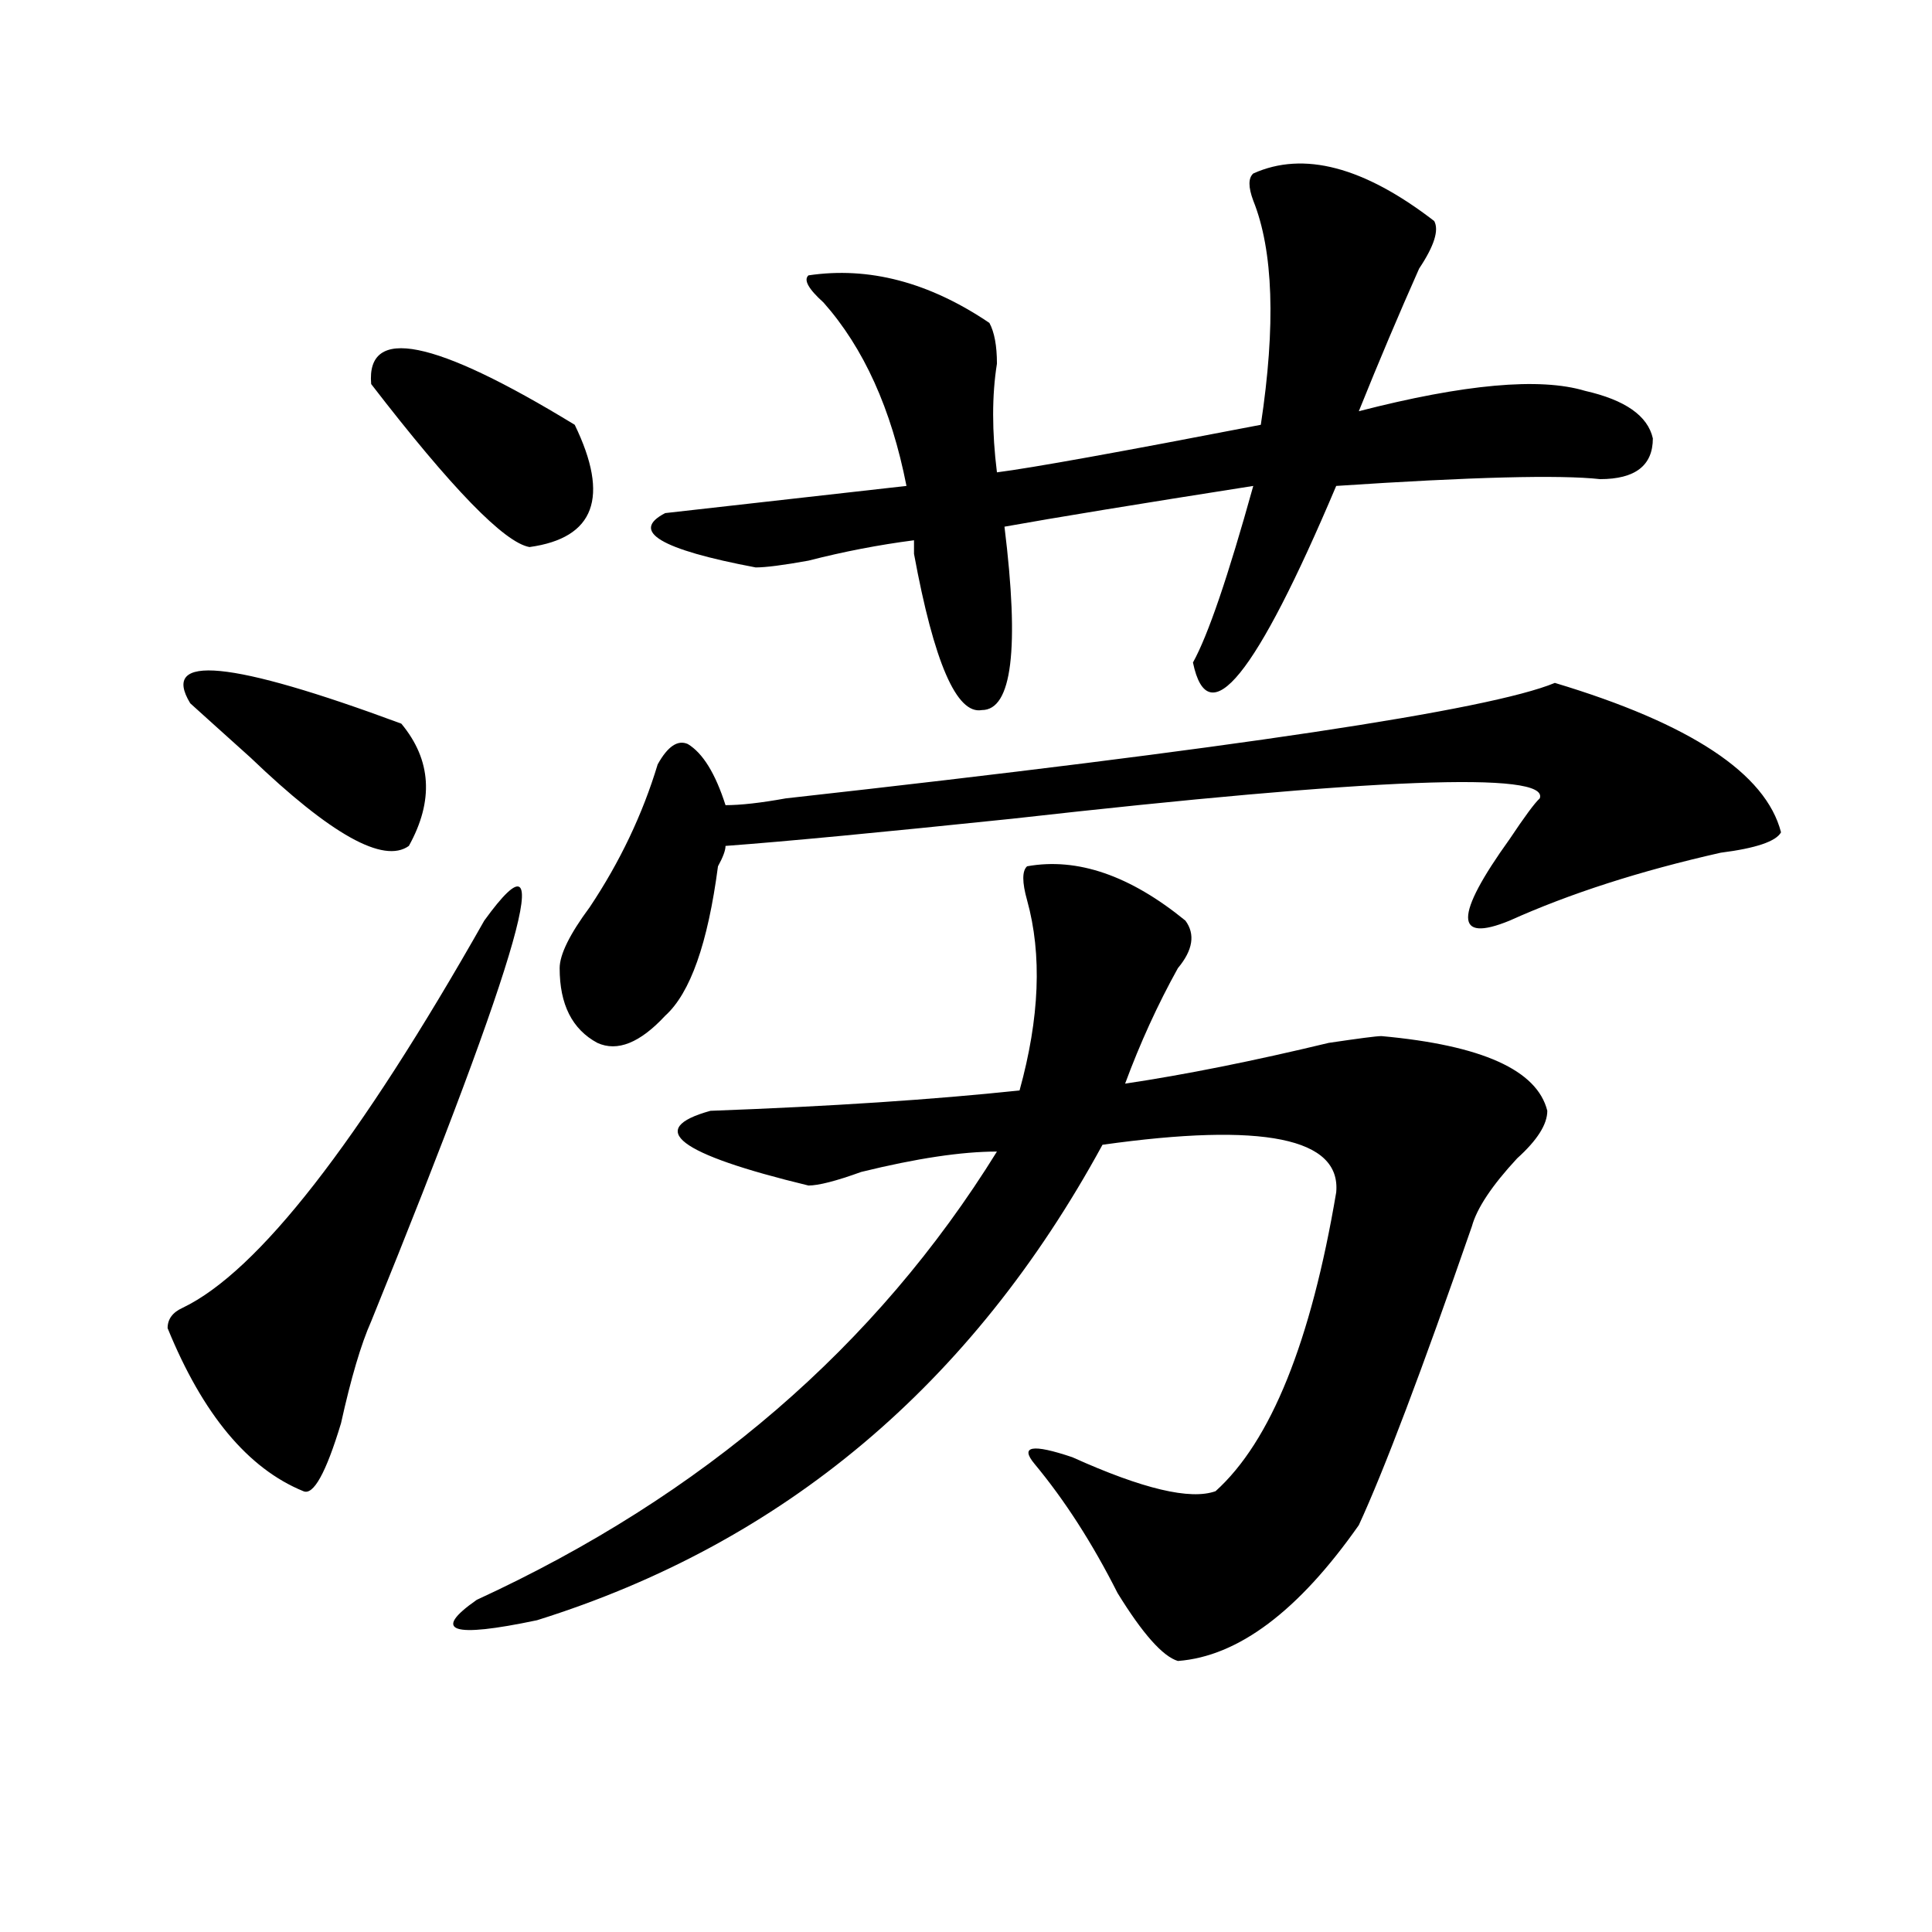
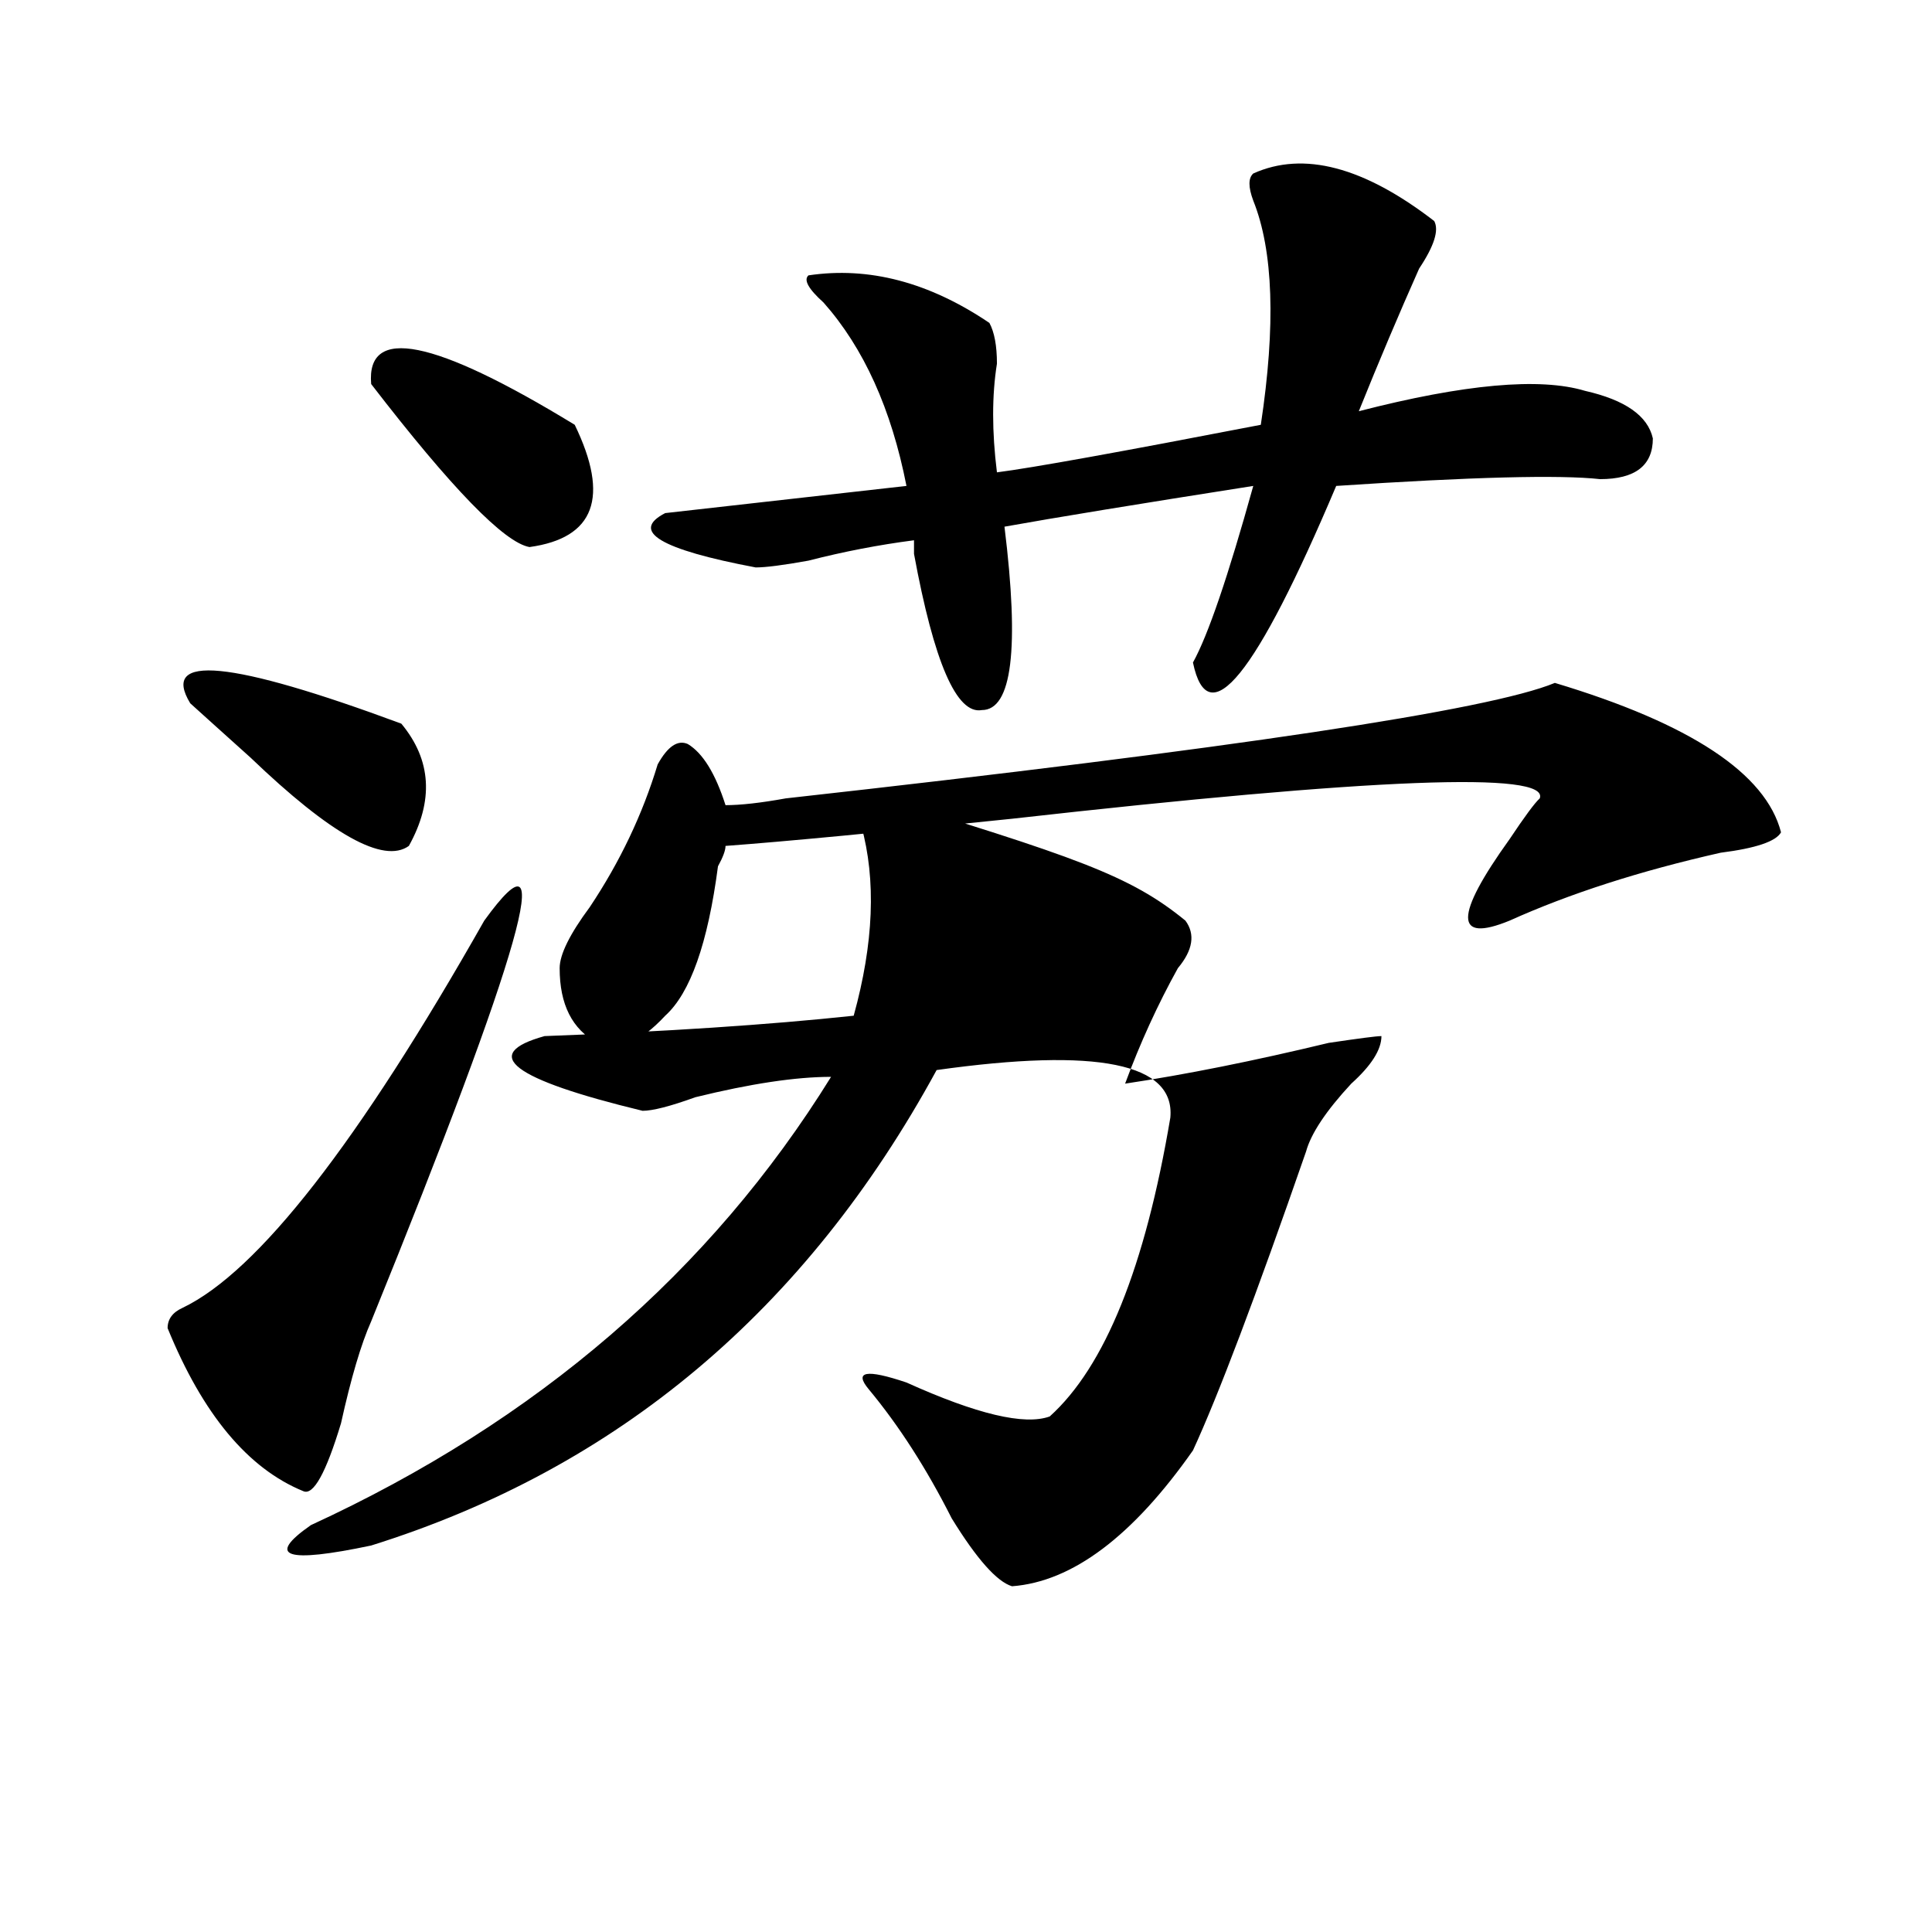
<svg xmlns="http://www.w3.org/2000/svg" version="1.1" id="图层_1" x="0px" y="0px" width="1000px" height="1000px" viewBox="0 0 1000 1000" enable-background="new 0 0 1000 1000" xml:space="preserve">
-   <path d="M250.652,476.516c39.023-53.888,19.512,15.271-58.535,207.422c-5.243,11.756-10.427,29.334-15.609,52.734  c-7.805,25.818-14.329,37.519-19.512,35.156c-28.657-11.7-52.071-39.825-70.242-84.375c0-4.669,2.562-8.185,7.805-10.547  C133.582,658.175,185.593,591.378,250.652,476.516z M98.461,364.016c-15.609-25.763,20.792-22.247,109.266,10.547  c15.609,18.787,16.89,39.881,3.902,63.281c-13.048,9.394-40.364-5.822-81.949-45.703C114.07,378.078,103.644,368.74,98.461,364.016z   M192.117,198.781c-2.622-30.432,32.499-23.4,105.363,21.094c18.171,37.519,10.366,58.612-23.414,63.281  C261.019,280.85,233.702,252.725,192.117,198.781z M613.57,476.516c5.183,7.031,3.902,15.271-3.902,24.609  c-10.427,18.787-19.512,38.672-27.316,59.766c31.219-4.669,66.34-11.7,105.363-21.094c15.609-2.307,24.694-3.516,27.316-3.516  c52.011,4.725,80.608,17.578,85.852,38.672c0,7.031-5.243,15.271-15.609,24.609c-13.048,14.063-20.853,25.818-23.414,35.156  c-26.036,75.037-45.548,126.563-58.535,154.688c-31.219,44.494-62.438,67.95-93.656,70.313  c-7.805-2.362-18.231-14.063-31.219-35.156c-13.048-25.818-27.316-48.01-42.926-66.797c-7.805-9.338-1.341-10.547,19.512-3.516  c36.401,16.425,61.097,22.303,74.145,17.578c28.597-25.763,49.39-77.344,62.438-154.688c2.562-28.125-37.743-36.31-120.973-24.609  c-67.681,124.256-165.239,206.213-292.676,246.094c-44.267,9.338-54.633,5.822-31.219-10.547  c117.07-53.888,206.824-131.231,269.262-232.031c-18.231,0-41.646,3.516-70.242,10.547c-13.048,4.725-22.134,7.031-27.316,7.031  c-67.681-16.369-84.571-29.278-50.73-38.672c62.438-2.307,115.729-5.822,159.996-10.547c10.366-37.463,11.707-70.313,3.902-98.438  c-2.622-9.338-2.622-15.216,0-17.578C557.597,443.722,584.913,453.115,613.57,476.516z M804.785,353.469  c70.242,21.094,109.266,46.912,117.07,77.344c-2.622,4.725-13.048,8.24-31.219,10.547c-41.646,9.394-78.047,21.094-109.266,35.156  c-28.657,11.756-28.657-2.307,0-42.188c7.805-11.7,12.987-18.731,15.609-21.094c5.183-14.063-85.852-10.547-273.164,10.547  c-67.681,7.031-117.07,11.756-148.289,14.063c0,2.362-1.341,5.878-3.902,10.547c-5.243,39.881-14.329,65.644-27.316,77.344  c-13.048,14.063-24.755,18.787-35.121,14.063c-13.048-7.031-19.512-19.885-19.512-38.672c0-7.031,5.183-17.578,15.609-31.641  c15.609-23.4,27.316-48.01,35.121-73.828c5.183-9.338,10.366-12.854,15.609-10.547c7.805,4.725,14.269,15.271,19.512,31.641  c7.805,0,18.171-1.153,31.219-3.516C638.265,387.472,770.944,367.531,804.785,353.469z M648.691,89.797  c25.976-11.7,57.194-3.516,93.656,24.609c2.562,4.725,0,12.909-7.805,24.609c-10.427,23.456-20.853,48.065-31.219,73.828  c54.633-14.063,93.656-17.578,117.07-10.547c20.792,4.725,32.499,12.909,35.121,24.609c0,14.063-9.146,21.094-27.316,21.094  c-20.853-2.307-66.34-1.153-136.582,3.516c-41.646,98.438-66.34,128.925-74.145,91.406c7.805-14.063,18.171-44.494,31.219-91.406  c-59.876,9.394-102.802,16.425-128.777,21.094c7.805,63.281,3.902,94.922-11.707,94.922c-13.048,2.362-24.755-24.609-35.121-80.859  c0-2.307,0-4.669,0-7.031c-18.231,2.362-36.462,5.878-54.633,10.547c-13.048,2.362-22.134,3.516-27.316,3.516  c-49.45-9.338-65.06-18.731-46.828-28.125l124.875-14.063c-7.805-39.825-22.134-71.466-42.926-94.922  c-7.805-7.031-10.427-11.7-7.805-14.063c31.219-4.669,62.438,3.516,93.656,24.609c2.562,4.725,3.902,11.756,3.902,21.094  c-2.622,16.425-2.622,35.156,0,56.25c18.171-2.307,63.718-10.547,136.582-24.609c7.805-51.525,6.464-90.197-3.902-116.016  C646.069,96.828,646.069,92.159,648.691,89.797z" />
+   <path d="M250.652,476.516c39.023-53.888,19.512,15.271-58.535,207.422c-5.243,11.756-10.427,29.334-15.609,52.734  c-7.805,25.818-14.329,37.519-19.512,35.156c-28.657-11.7-52.071-39.825-70.242-84.375c0-4.669,2.562-8.185,7.805-10.547  C133.582,658.175,185.593,591.378,250.652,476.516z M98.461,364.016c-15.609-25.763,20.792-22.247,109.266,10.547  c15.609,18.787,16.89,39.881,3.902,63.281c-13.048,9.394-40.364-5.822-81.949-45.703C114.07,378.078,103.644,368.74,98.461,364.016z   M192.117,198.781c-2.622-30.432,32.499-23.4,105.363,21.094c18.171,37.519,10.366,58.612-23.414,63.281  C261.019,280.85,233.702,252.725,192.117,198.781z M613.57,476.516c5.183,7.031,3.902,15.271-3.902,24.609  c-10.427,18.787-19.512,38.672-27.316,59.766c31.219-4.669,66.34-11.7,105.363-21.094c15.609-2.307,24.694-3.516,27.316-3.516  c0,7.031-5.243,15.271-15.609,24.609c-13.048,14.063-20.853,25.818-23.414,35.156  c-26.036,75.037-45.548,126.563-58.535,154.688c-31.219,44.494-62.438,67.95-93.656,70.313  c-7.805-2.362-18.231-14.063-31.219-35.156c-13.048-25.818-27.316-48.01-42.926-66.797c-7.805-9.338-1.341-10.547,19.512-3.516  c36.401,16.425,61.097,22.303,74.145,17.578c28.597-25.763,49.39-77.344,62.438-154.688c2.562-28.125-37.743-36.31-120.973-24.609  c-67.681,124.256-165.239,206.213-292.676,246.094c-44.267,9.338-54.633,5.822-31.219-10.547  c117.07-53.888,206.824-131.231,269.262-232.031c-18.231,0-41.646,3.516-70.242,10.547c-13.048,4.725-22.134,7.031-27.316,7.031  c-67.681-16.369-84.571-29.278-50.73-38.672c62.438-2.307,115.729-5.822,159.996-10.547c10.366-37.463,11.707-70.313,3.902-98.438  c-2.622-9.338-2.622-15.216,0-17.578C557.597,443.722,584.913,453.115,613.57,476.516z M804.785,353.469  c70.242,21.094,109.266,46.912,117.07,77.344c-2.622,4.725-13.048,8.24-31.219,10.547c-41.646,9.394-78.047,21.094-109.266,35.156  c-28.657,11.756-28.657-2.307,0-42.188c7.805-11.7,12.987-18.731,15.609-21.094c5.183-14.063-85.852-10.547-273.164,10.547  c-67.681,7.031-117.07,11.756-148.289,14.063c0,2.362-1.341,5.878-3.902,10.547c-5.243,39.881-14.329,65.644-27.316,77.344  c-13.048,14.063-24.755,18.787-35.121,14.063c-13.048-7.031-19.512-19.885-19.512-38.672c0-7.031,5.183-17.578,15.609-31.641  c15.609-23.4,27.316-48.01,35.121-73.828c5.183-9.338,10.366-12.854,15.609-10.547c7.805,4.725,14.269,15.271,19.512,31.641  c7.805,0,18.171-1.153,31.219-3.516C638.265,387.472,770.944,367.531,804.785,353.469z M648.691,89.797  c25.976-11.7,57.194-3.516,93.656,24.609c2.562,4.725,0,12.909-7.805,24.609c-10.427,23.456-20.853,48.065-31.219,73.828  c54.633-14.063,93.656-17.578,117.07-10.547c20.792,4.725,32.499,12.909,35.121,24.609c0,14.063-9.146,21.094-27.316,21.094  c-20.853-2.307-66.34-1.153-136.582,3.516c-41.646,98.438-66.34,128.925-74.145,91.406c7.805-14.063,18.171-44.494,31.219-91.406  c-59.876,9.394-102.802,16.425-128.777,21.094c7.805,63.281,3.902,94.922-11.707,94.922c-13.048,2.362-24.755-24.609-35.121-80.859  c0-2.307,0-4.669,0-7.031c-18.231,2.362-36.462,5.878-54.633,10.547c-13.048,2.362-22.134,3.516-27.316,3.516  c-49.45-9.338-65.06-18.731-46.828-28.125l124.875-14.063c-7.805-39.825-22.134-71.466-42.926-94.922  c-7.805-7.031-10.427-11.7-7.805-14.063c31.219-4.669,62.438,3.516,93.656,24.609c2.562,4.725,3.902,11.756,3.902,21.094  c-2.622,16.425-2.622,35.156,0,56.25c18.171-2.307,63.718-10.547,136.582-24.609c7.805-51.525,6.464-90.197-3.902-116.016  C646.069,96.828,646.069,92.159,648.691,89.797z" />
</svg>